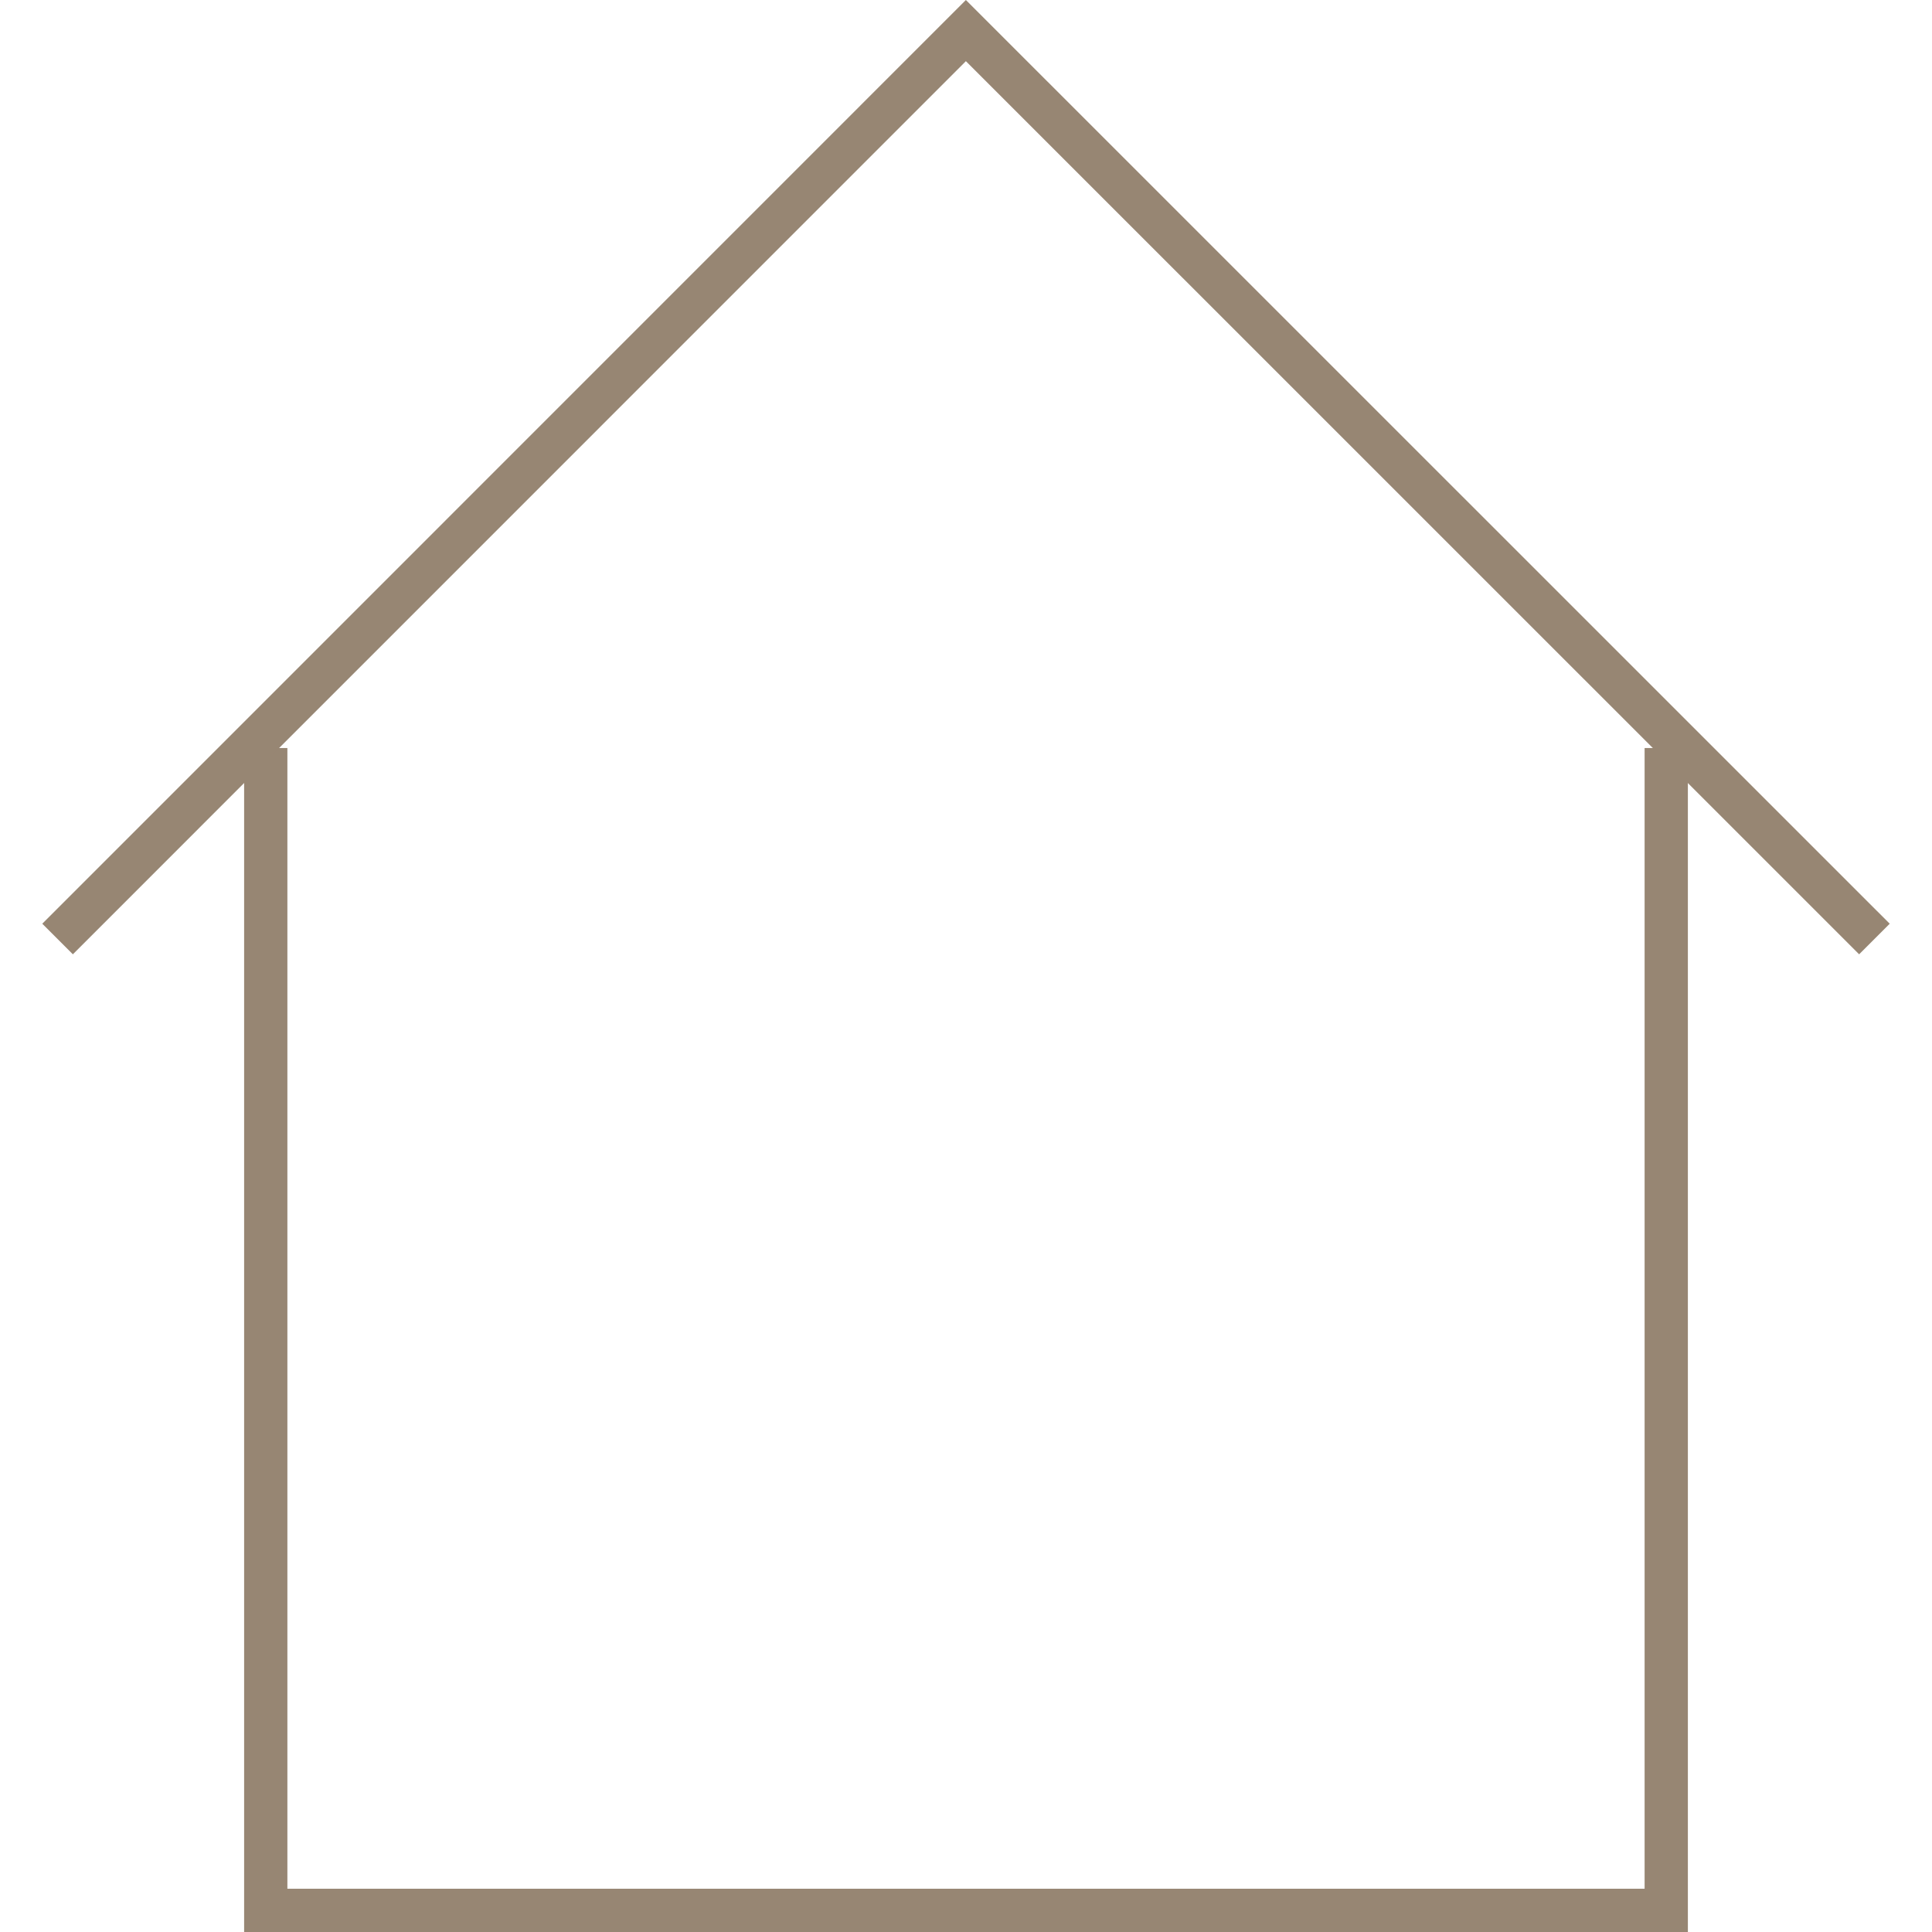
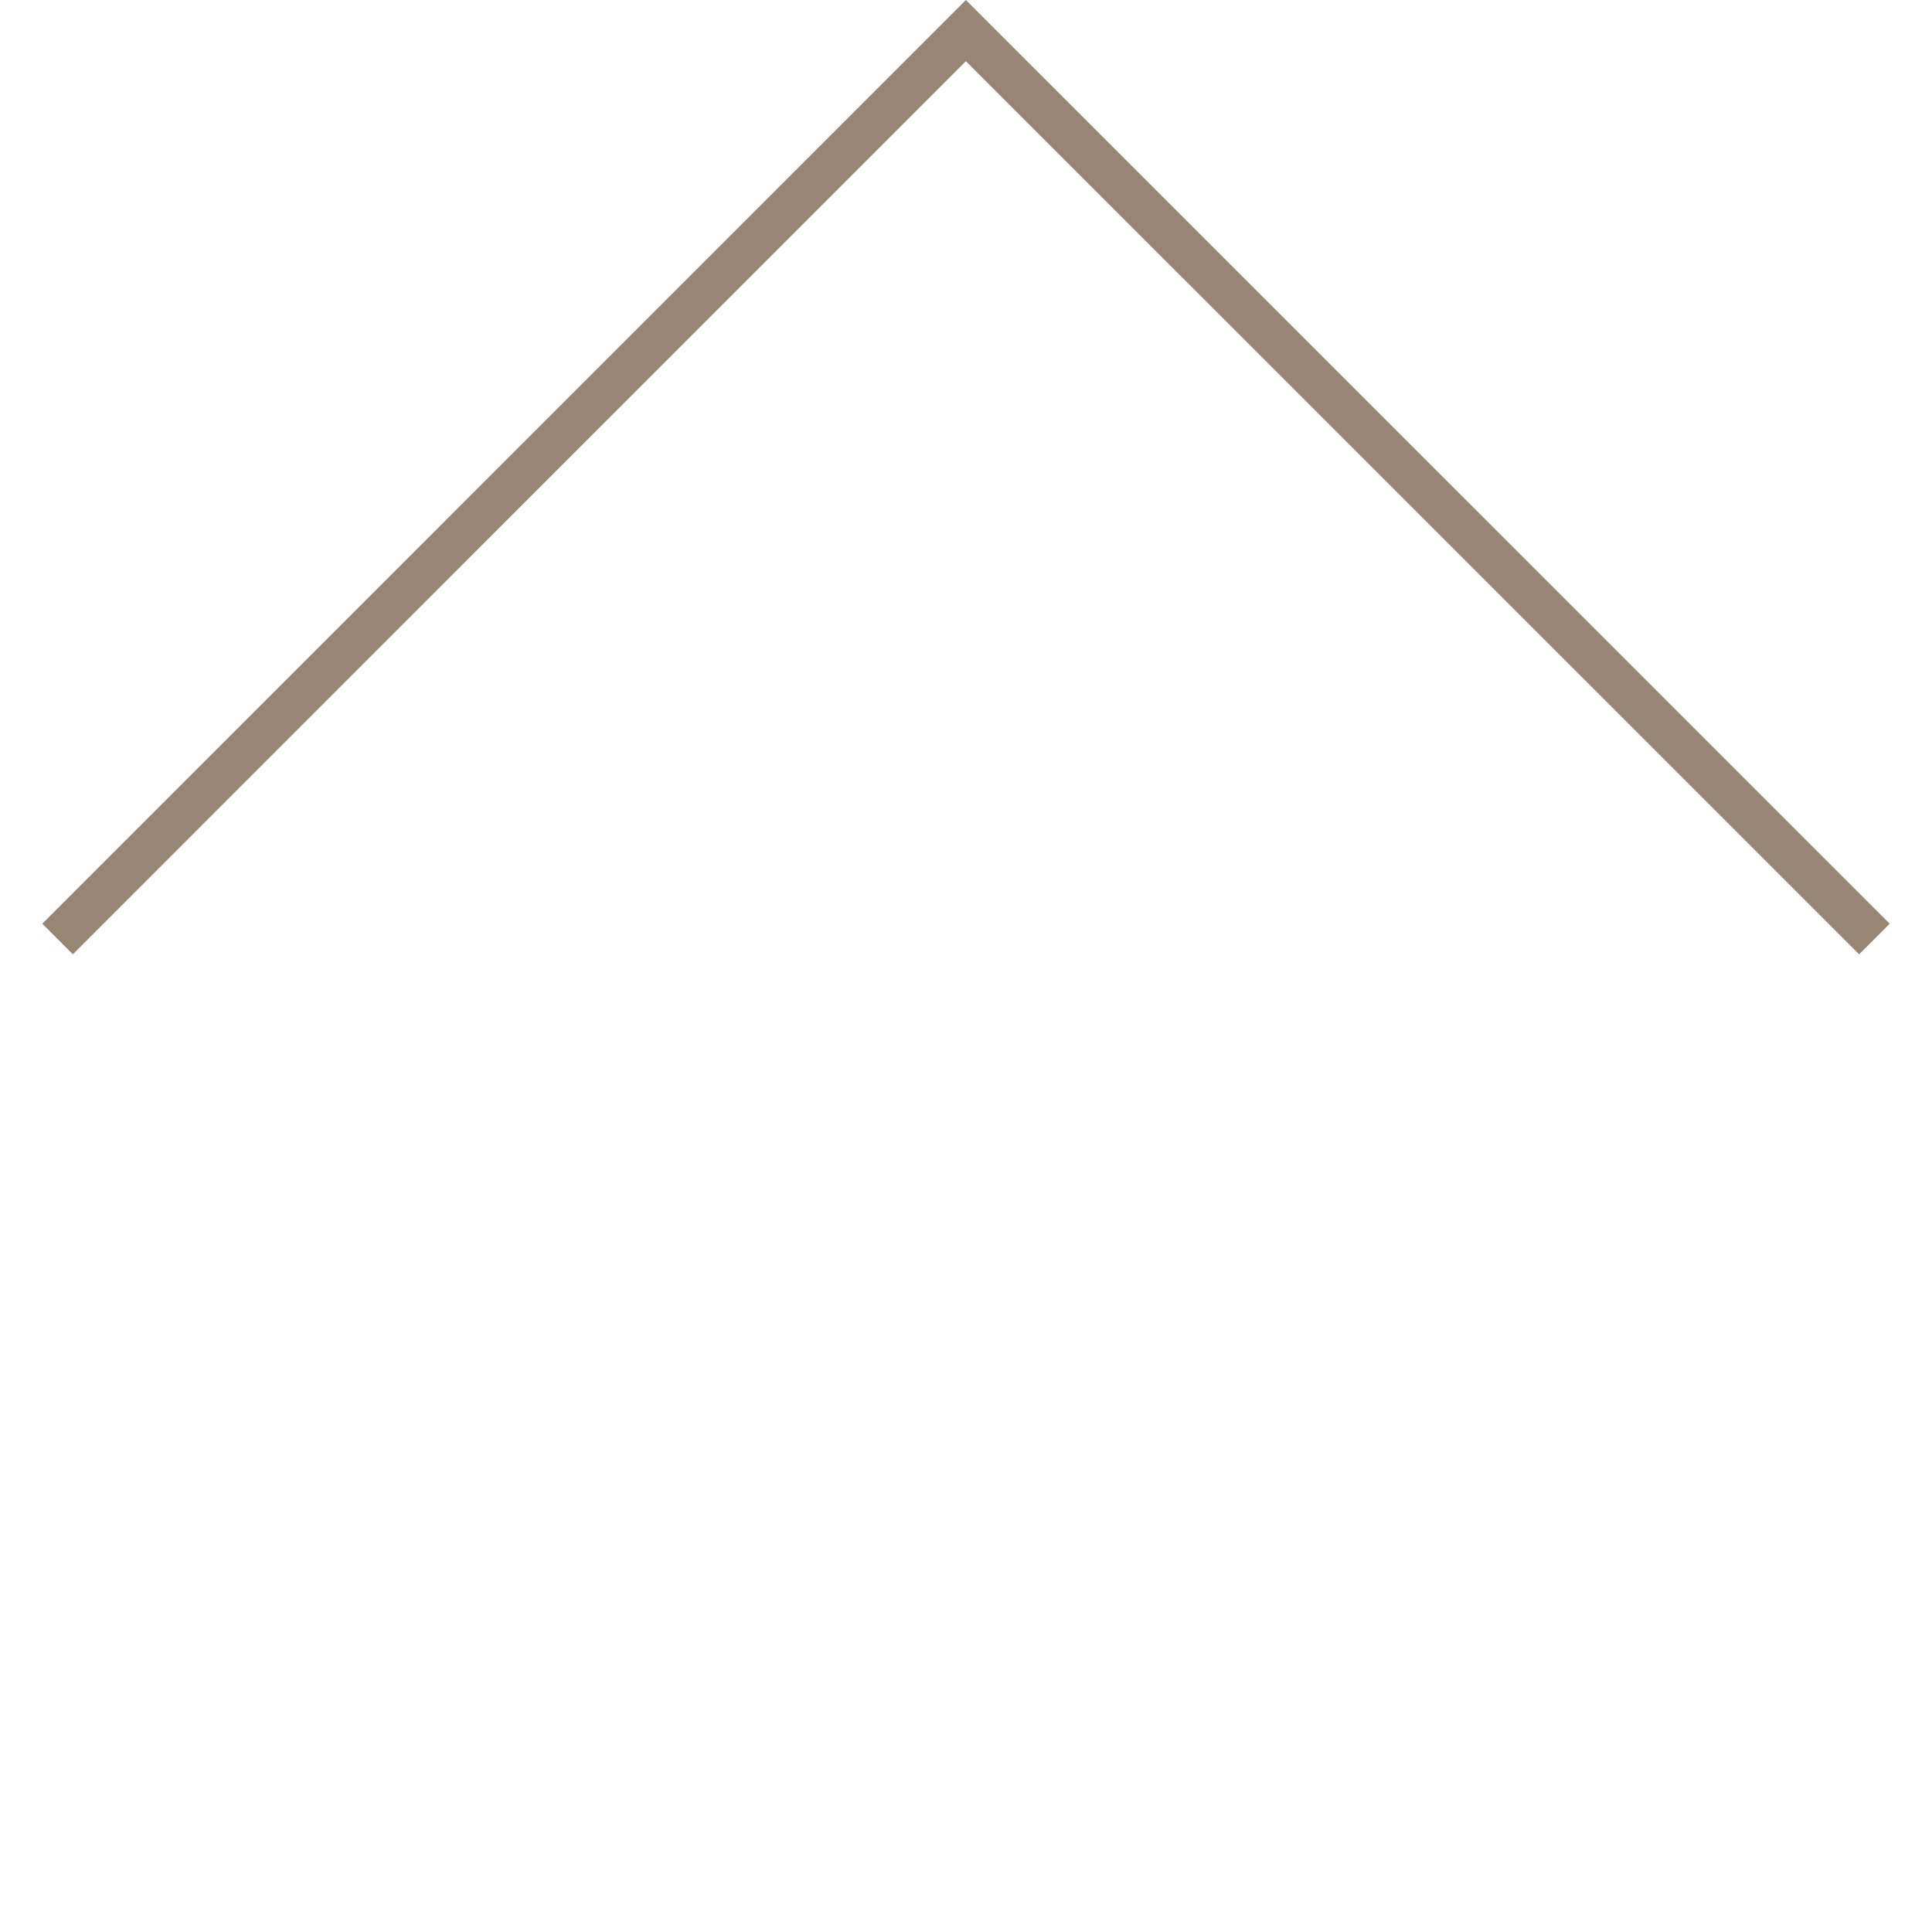
<svg xmlns="http://www.w3.org/2000/svg" preserveAspectRatio="xMidYMid meet" data-bbox="20.005 16.396 160 167.324" viewBox="20.005 16.396 160 167.324" height="200" width="200" data-type="color" role="presentation" aria-hidden="true" aria-label="">
  <defs>
    <style>#comp-k0exfi6c svg [data-color="1"] {fill: #9A8A78;}</style>
  </defs>
  <g>
-     <path fill="#978673" d="M162.524 183.72H37.486V81.18h3.746v98.793h117.545V81.18h3.747v102.54z" data-color="1" />
    <path fill="#978673" d="M177.356 99.045L99.995 21.694 22.654 99.045l-2.649-2.649 79.99-80 80.01 80-2.649 2.649z" data-color="1" />
  </g>
</svg>